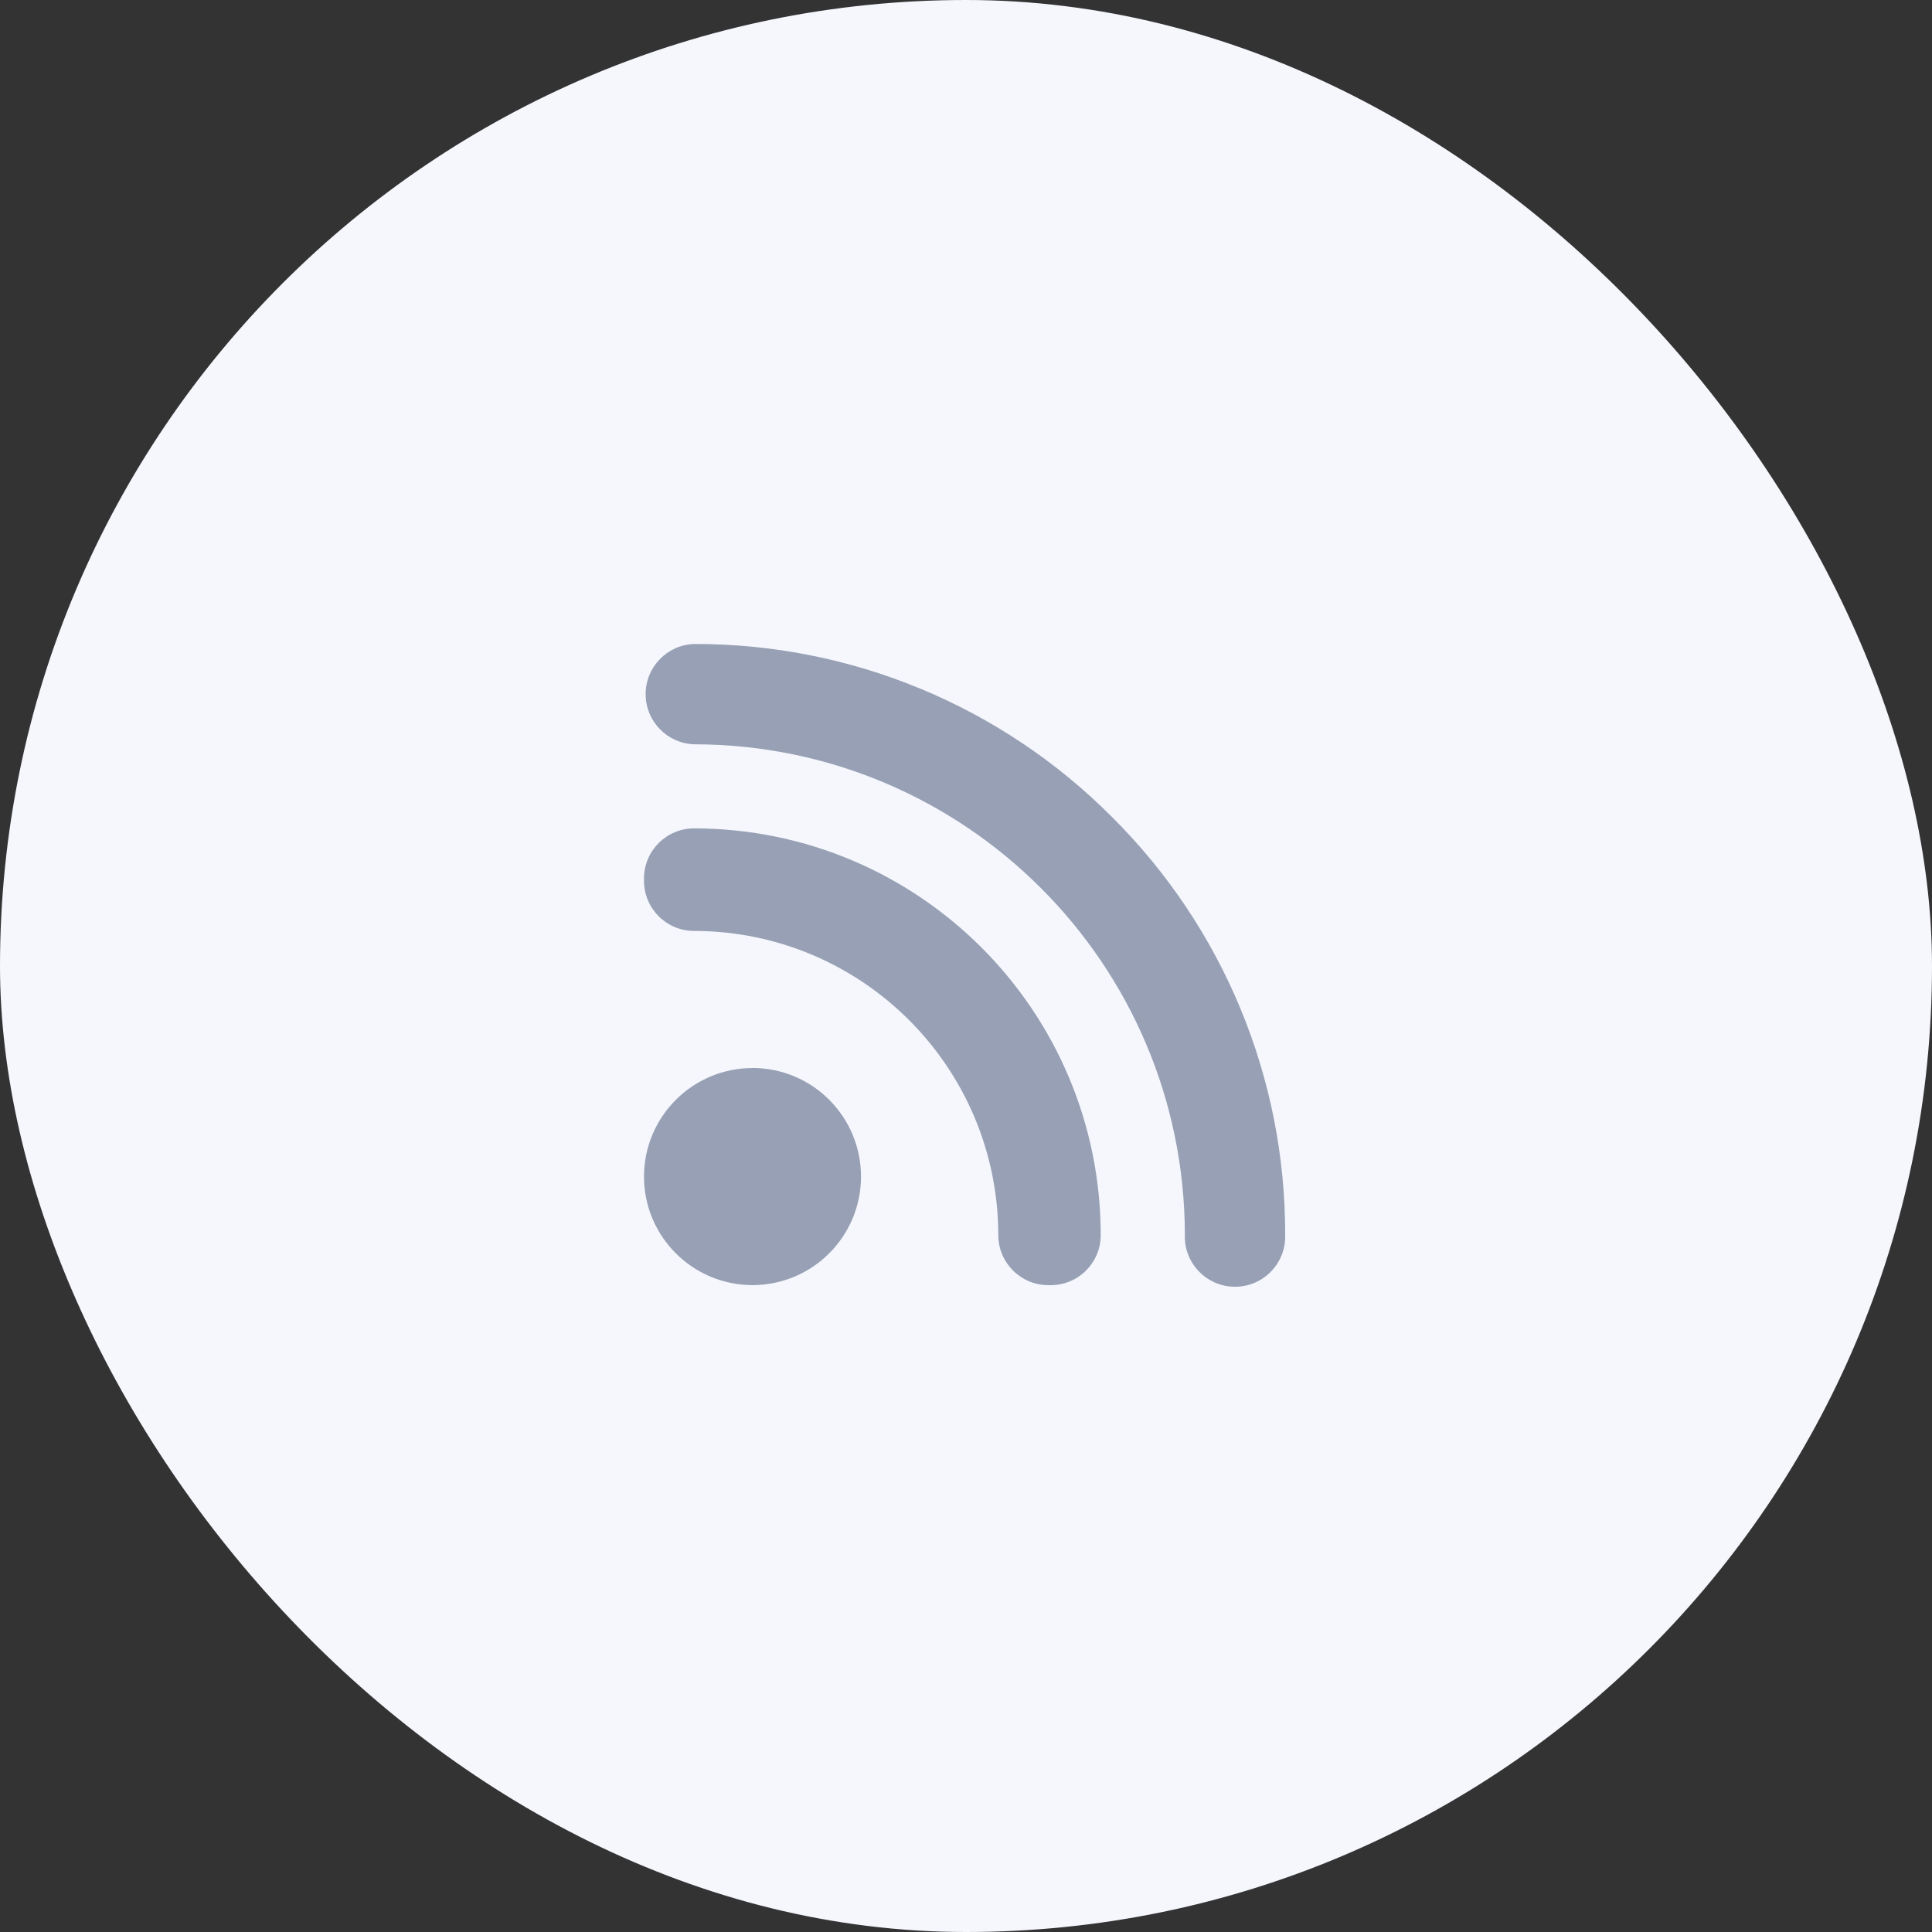
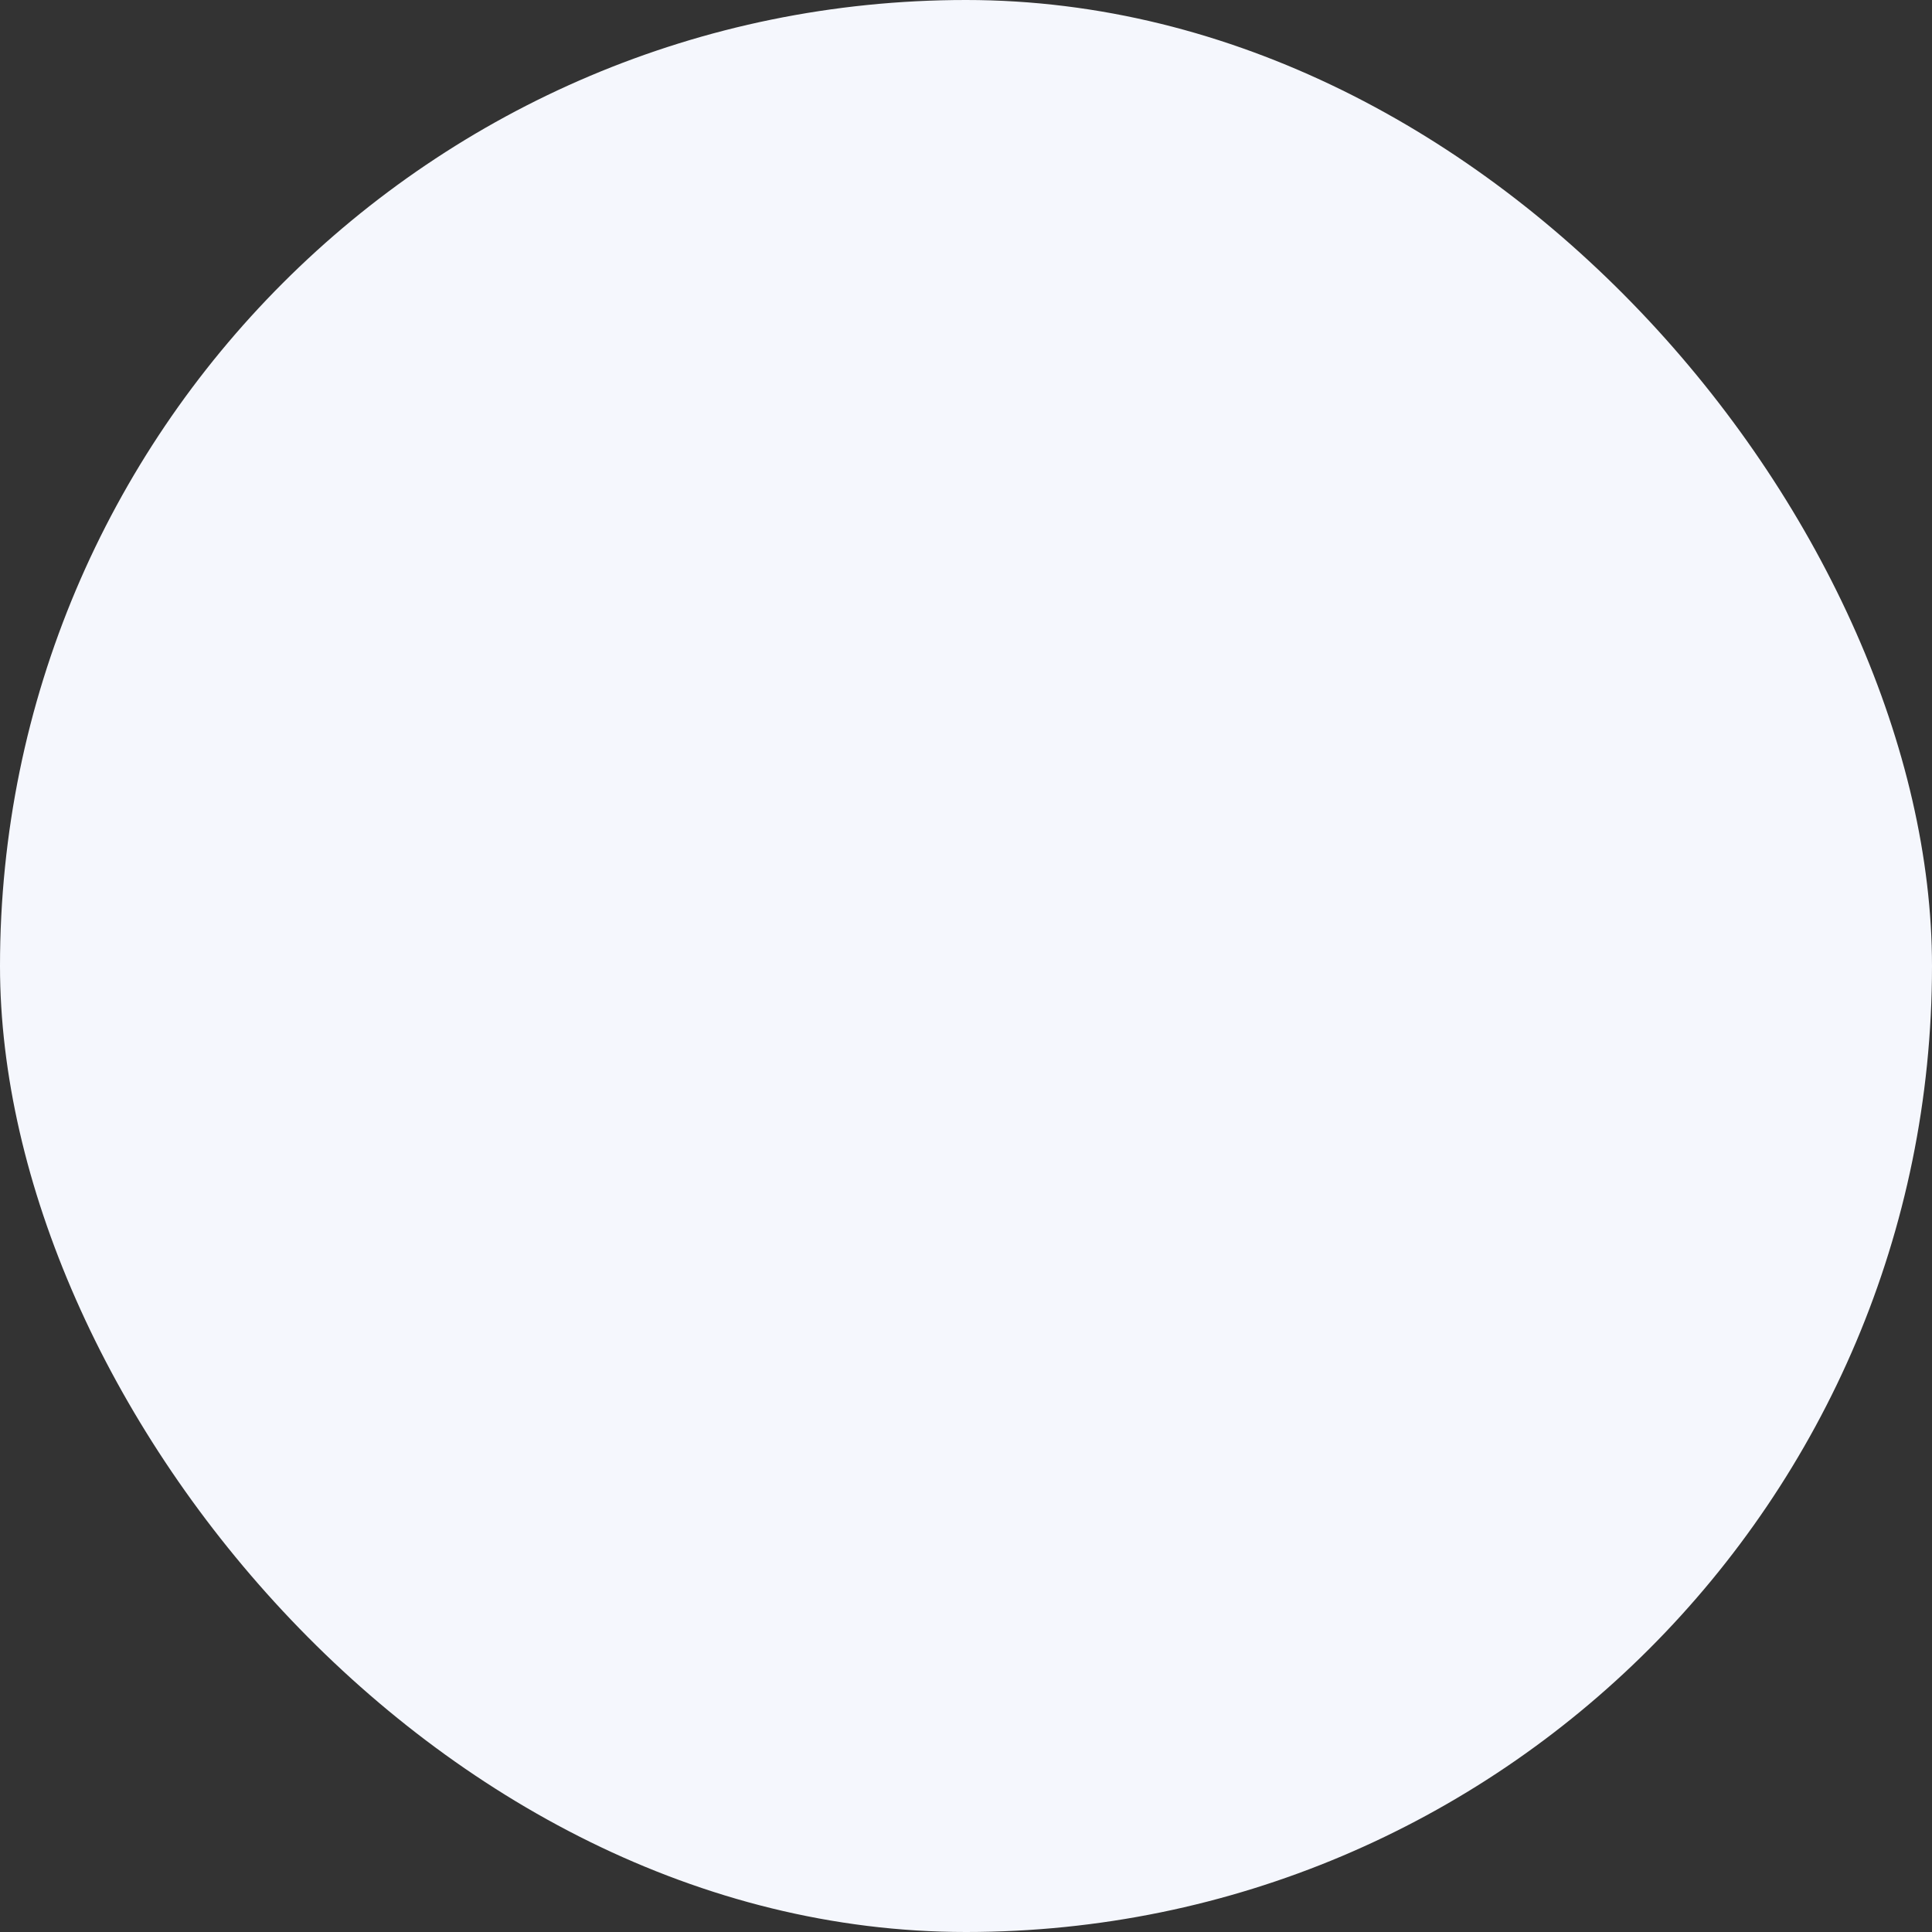
<svg xmlns="http://www.w3.org/2000/svg" fill="none" version="1.1" width="60" height="60" viewBox="0 0 60 60">
  <rect x="0" y="0" width="60" height="60" fill="#333333" stroke="none" />
  <defs>
    <clipPath id="master_svg0_1686_07566">
-       <rect x="20" y="20" width="20" height="20" rx="0" />
-     </clipPath>
+       </clipPath>
  </defs>
  <g>
    <g>
      <rect x="0" y="0" width="60" height="60" rx="30" fill="#F5F7FD" fill-opacity="1" />
    </g>
    <g clip-path="url(#master_svg0_1686_07566)">
      <g>
        <path d="M23.372,33.169C21.511,33.169,20.002,34.677,20,36.539C20,38.4,21.509,39.909,23.37,39.91C25.231,39.909,26.739,38.4,26.739,36.539C26.739,34.677,25.231,33.168,23.37,33.167M21.556,25.726C20.696,25.726,19.999,26.424,20,27.285L20,27.353C19.999,28.213,20.696,28.911,21.556,28.911C26.77,28.917,30.995,33.141,31.003,38.354C31.002,39.214,31.699,39.912,32.559,39.912L32.627,39.912C33.487,39.913,34.184,39.217,34.184,38.357C34.18,31.384,28.529,25.732,21.556,25.726Z" fill="#97A0B4" fill-opacity="1" />
      </g>
      <g>
-         <path d="M21.558,20C20.718,20.027,20.051,20.717,20.051,21.557C20.051,22.398,20.718,23.087,21.558,23.115C29.97,23.123,36.788,29.94,36.797,38.352C36.768,39.232,37.474,39.961,38.354,39.961C39.235,39.961,39.94,39.232,39.912,38.352C39.925,33.482,37.989,28.809,34.536,25.375C31.101,21.922,26.428,19.987,21.558,20Z" fill="#97A0B4" fill-opacity="1" />
-       </g>
+         </g>
    </g>
  </g>
</svg>